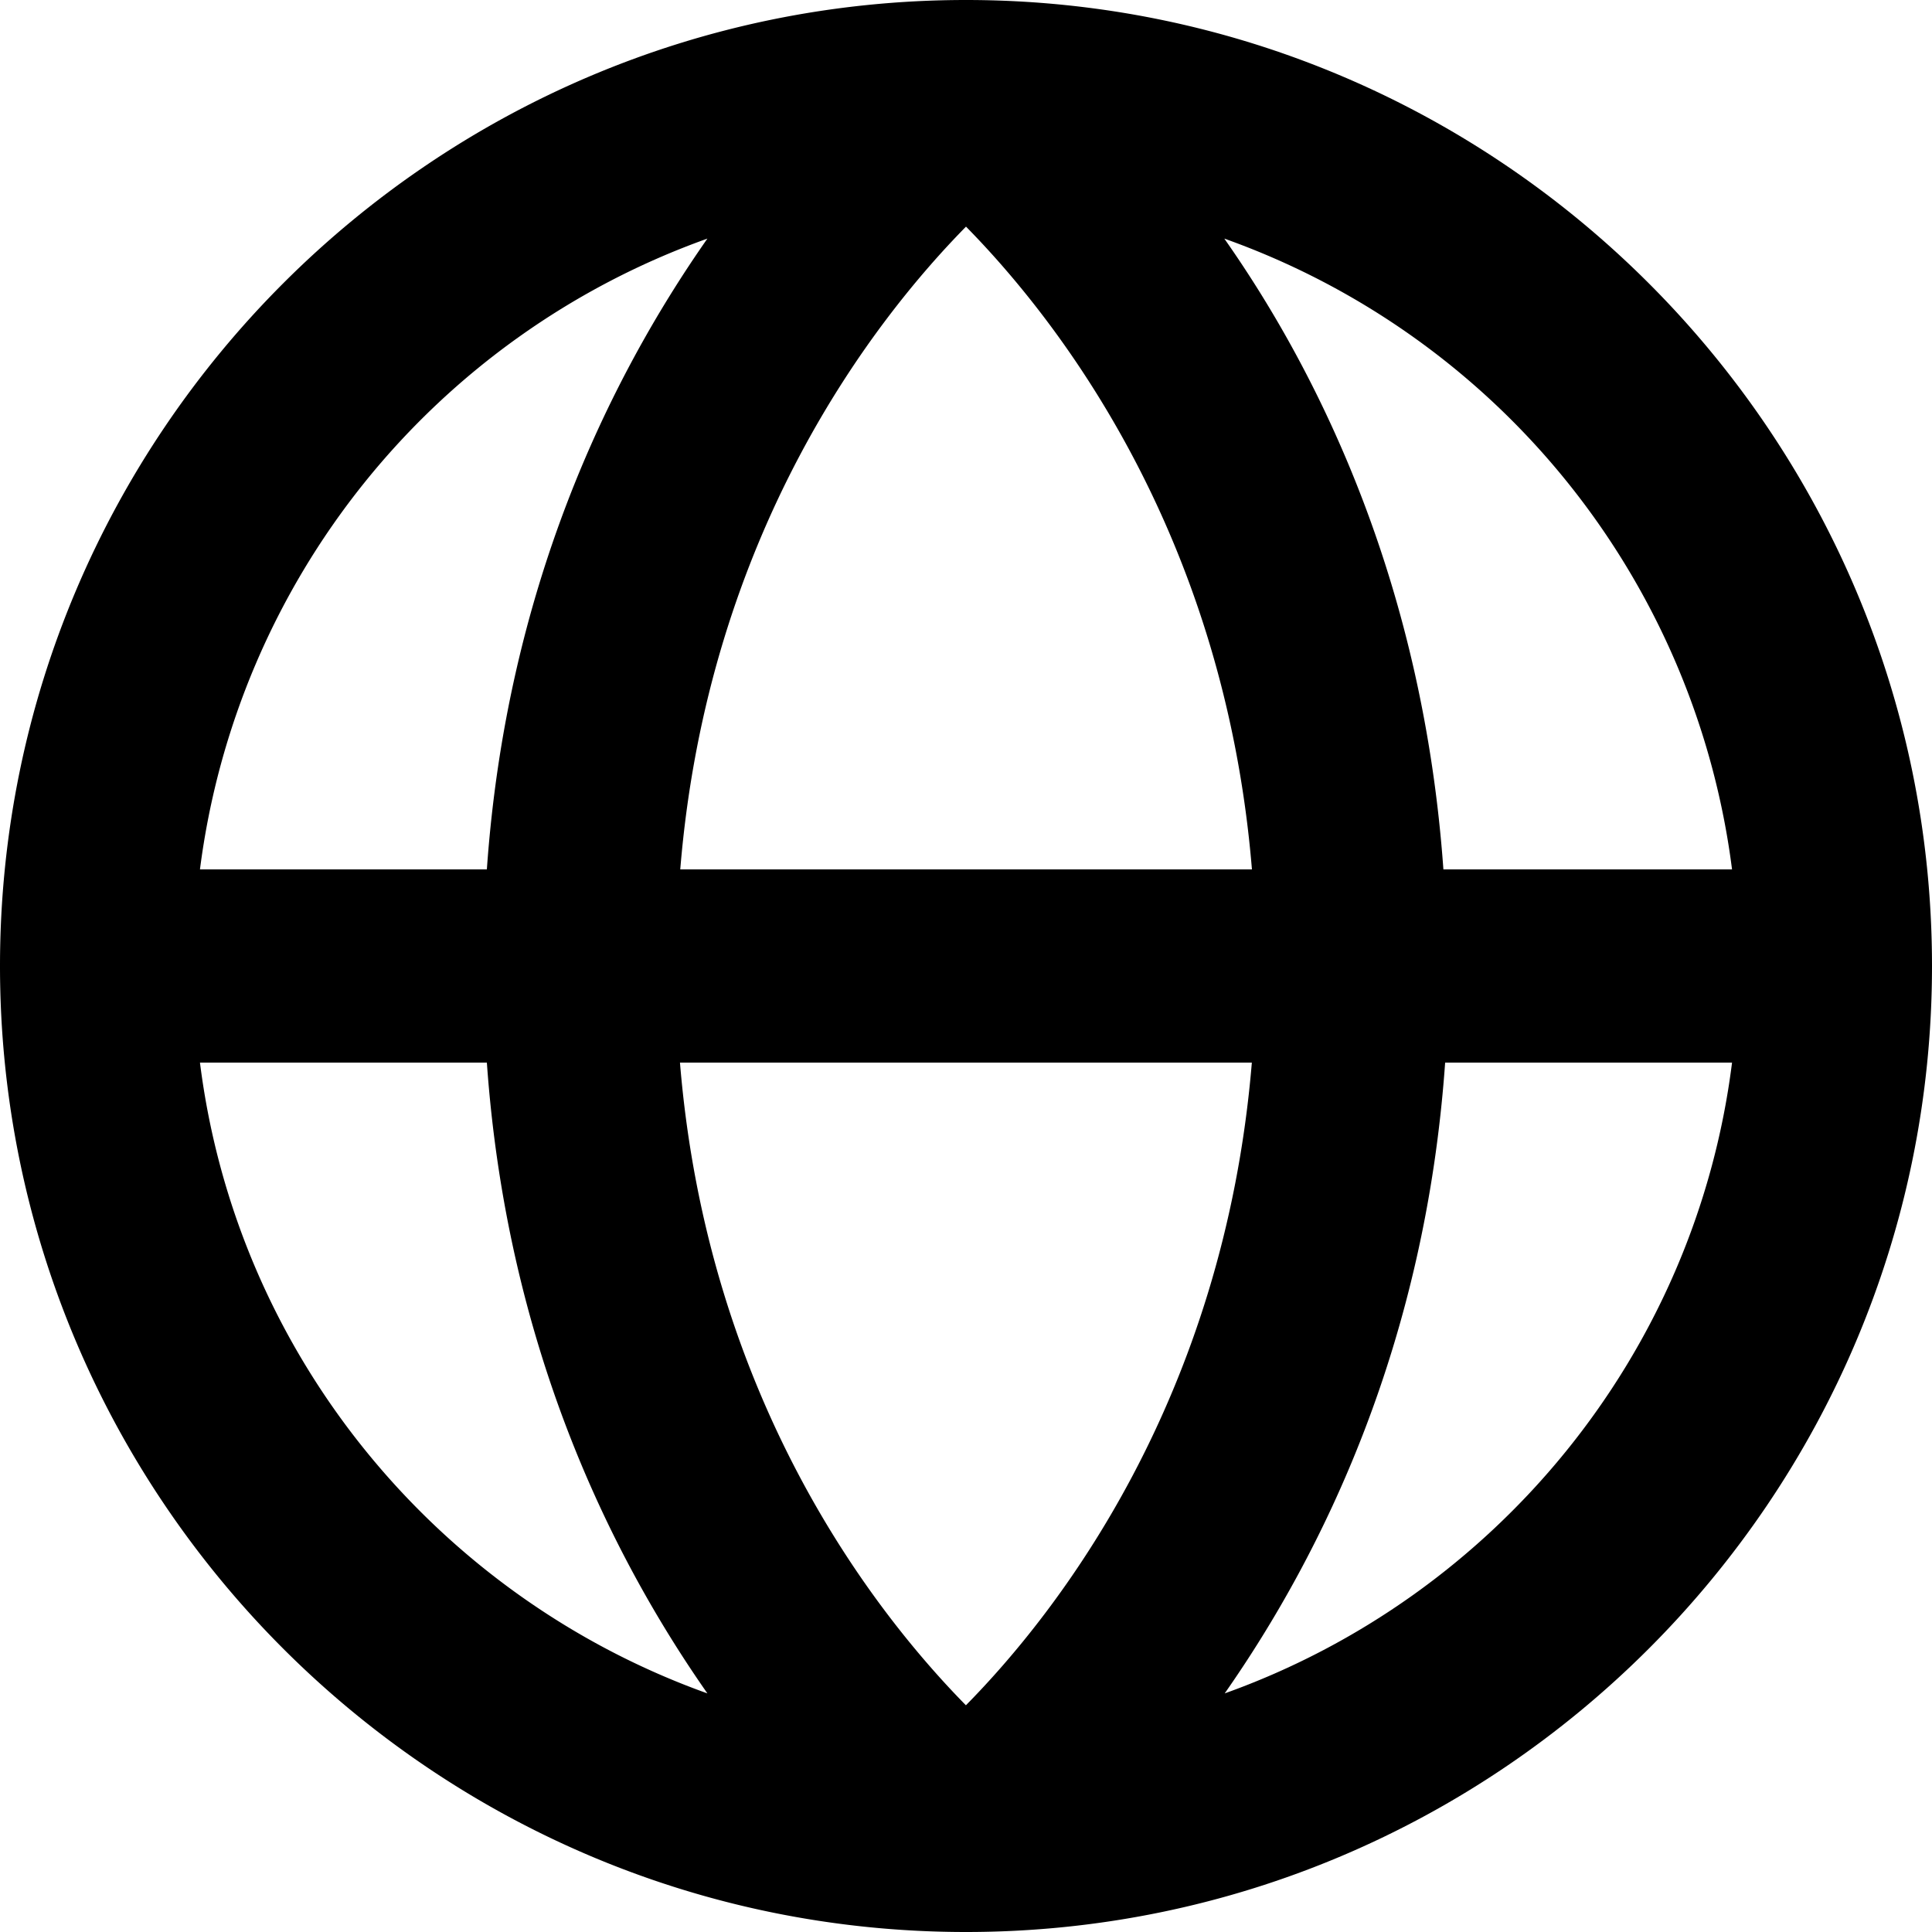
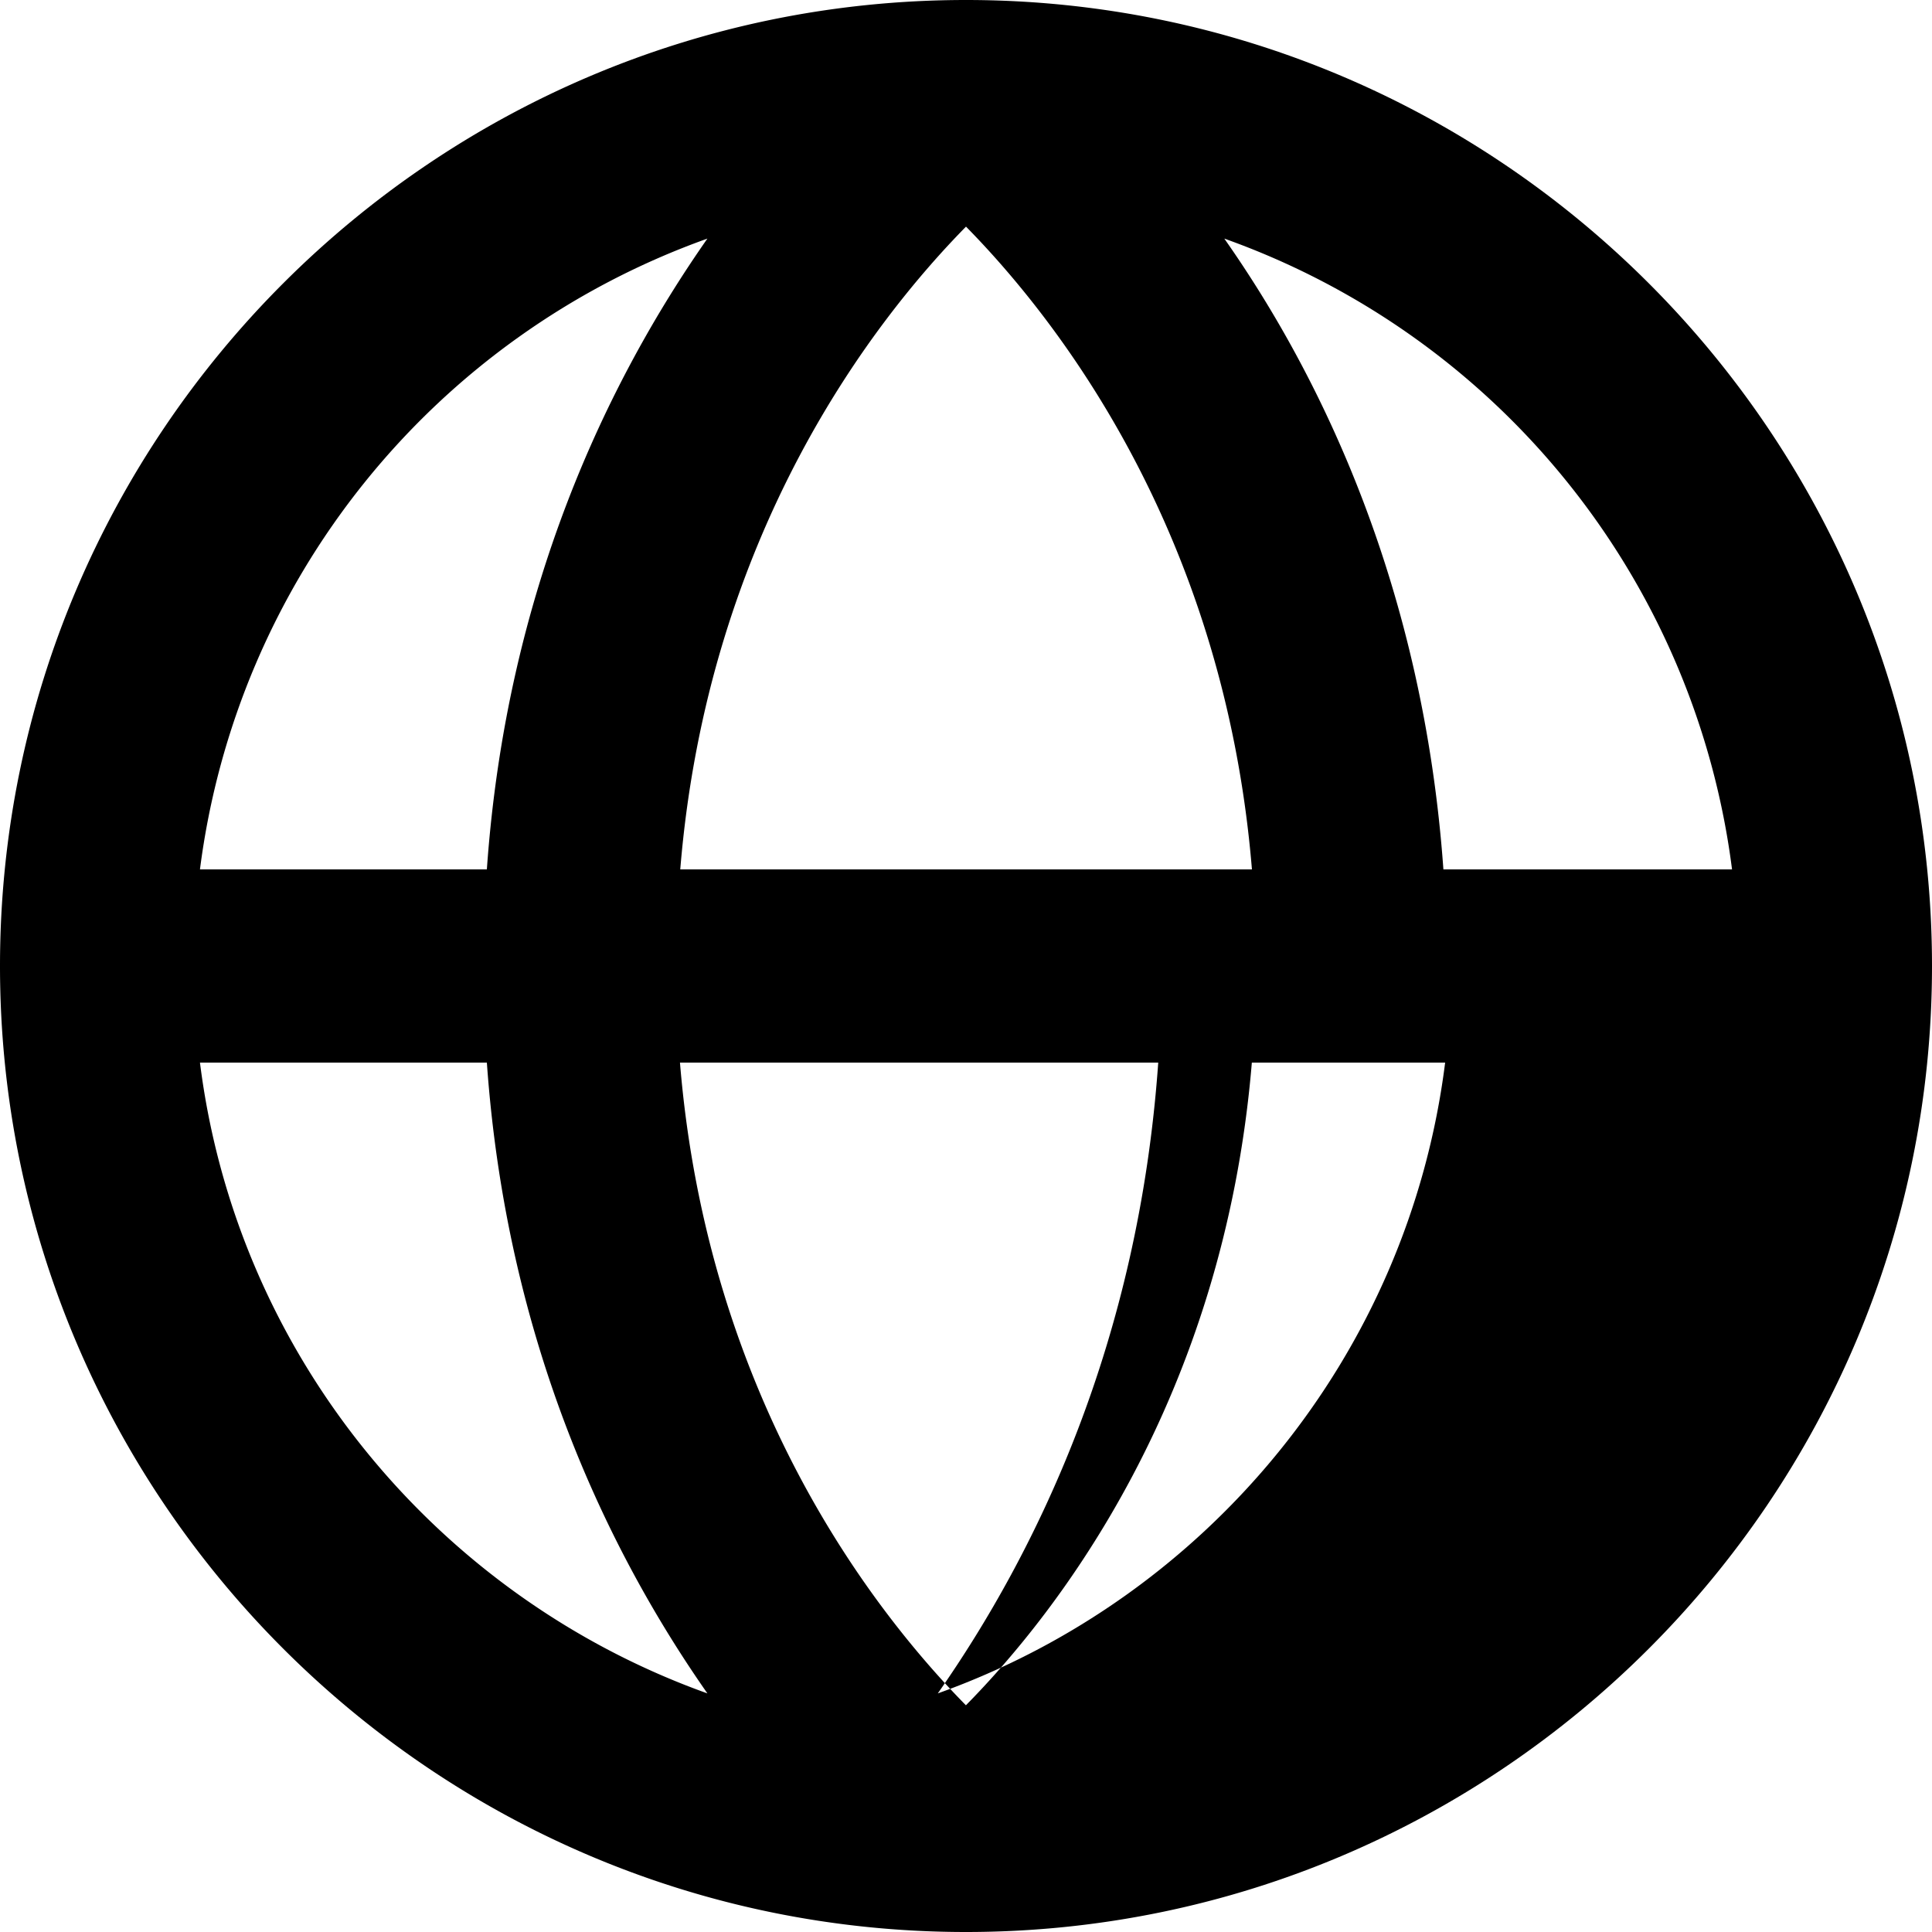
<svg xmlns="http://www.w3.org/2000/svg" viewBox="0 0 20 20">
-   <path d="M14.96 11h2.97c-.38 3.03-2.46 5.532-5.252 6.53 1.025-1.465 2.078-3.635 2.282-6.53zm-9.92 0c.204 2.895 1.258 5.065 2.283 6.53-2.793-1-4.873-3.5-5.253-6.53h2.97zm0-2H2.07a8.013 8.013 0 015.253-6.53C6.298 3.934 5.243 6.104 5.04 9zm2.002 0C7.328 5.506 9.06 3.302 10 2.346c.94.956 2.672 3.16 2.96 6.654H7.04zm0 2h5.917c-.29 3.494-2.02 5.7-2.96 6.653-.94-.956-2.674-3.16-2.96-6.653zm7.9-2c-.207-2.895-1.244-5.073-2.268-6.53A8.003 8.003 0 0117.93 9h-2.99zM0 10c0 5.513 4.486 10 10 10s10-4.487 10-10c0-5.514-4.486-10-10-10S0 4.486 0 10z" />
+   <path d="M14.96 11c-.38 3.03-2.46 5.532-5.252 6.53 1.025-1.465 2.078-3.635 2.282-6.53zm-9.92 0c.204 2.895 1.258 5.065 2.283 6.53-2.793-1-4.873-3.5-5.253-6.53h2.97zm0-2H2.07a8.013 8.013 0 015.253-6.53C6.298 3.934 5.243 6.104 5.04 9zm2.002 0C7.328 5.506 9.06 3.302 10 2.346c.94.956 2.672 3.16 2.96 6.654H7.04zm0 2h5.917c-.29 3.494-2.02 5.7-2.96 6.653-.94-.956-2.674-3.16-2.96-6.653zm7.9-2c-.207-2.895-1.244-5.073-2.268-6.53A8.003 8.003 0 0117.93 9h-2.99zM0 10c0 5.513 4.486 10 10 10s10-4.487 10-10c0-5.514-4.486-10-10-10S0 4.486 0 10z" />
</svg>